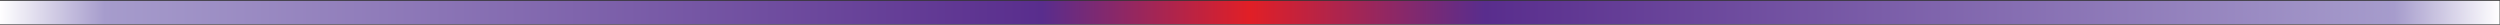
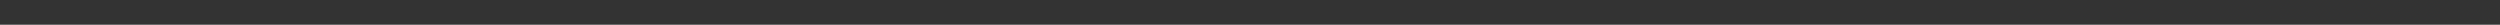
<svg xmlns="http://www.w3.org/2000/svg" version="1.2" viewBox="0 0 1920 19" width="1920" height="19">
  <rect x="0" y="0" width="1920" height="19" fill="#333333" stroke="none" />
  <title>image</title>
  <defs>
    <linearGradient id="g1" x1="-0.3" y1="9.6" x2="1919.7" y2="9.6" gradientUnits="userSpaceOnUse">
      <stop offset="0" stop-color="#ffffff" />
      <stop offset=".042" stop-color="#a69ccc" />
      <stop offset=".417" stop-color="#592d8d" />
      <stop offset=".5" stop-color="#e11f26" />
      <stop offset=".594" stop-color="#592d8d" />
      <stop offset=".958" stop-color="#a69ccc" />
      <stop offset="1" stop-color="#ffffff" />
    </linearGradient>
  </defs>
  <style>
		.s0 { fill: url(#g1) } 
	</style>
-   <path id="Layer" class="s0" d="m-0.3 0.6h1920v18h-1920z" />
+   <path id="Layer" class="s0" d="m-0.3 0.6v18h-1920z" />
</svg>